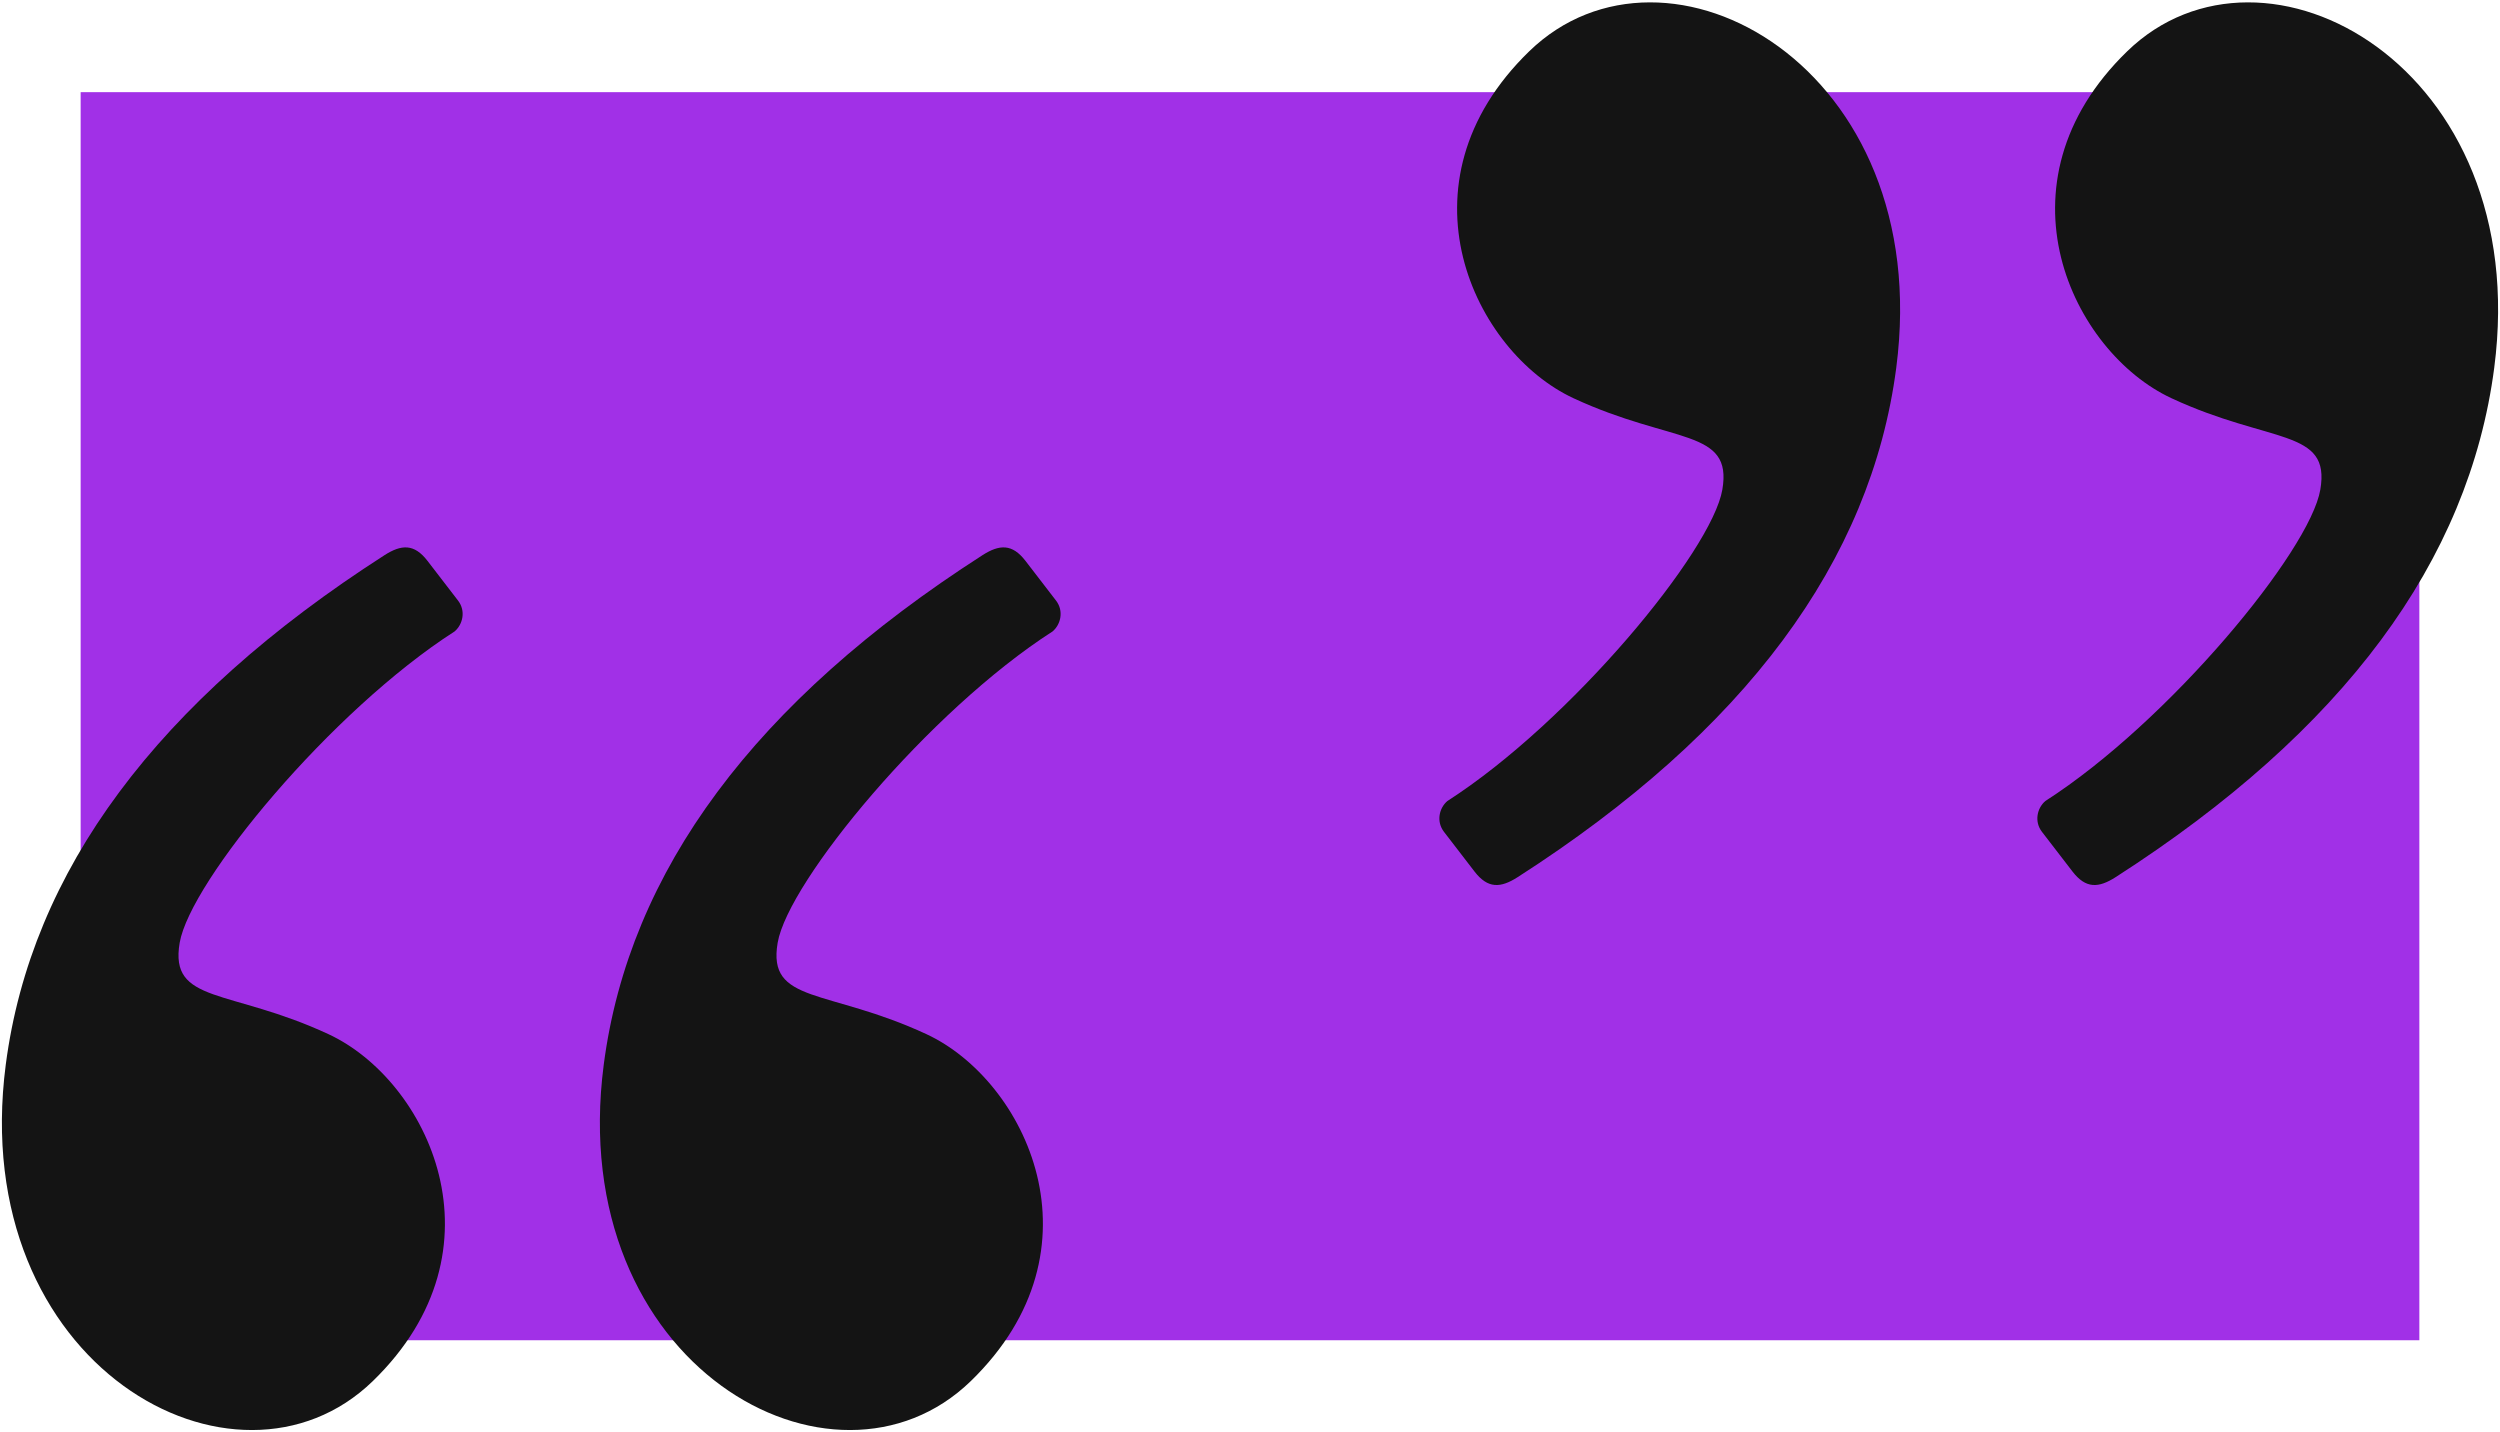
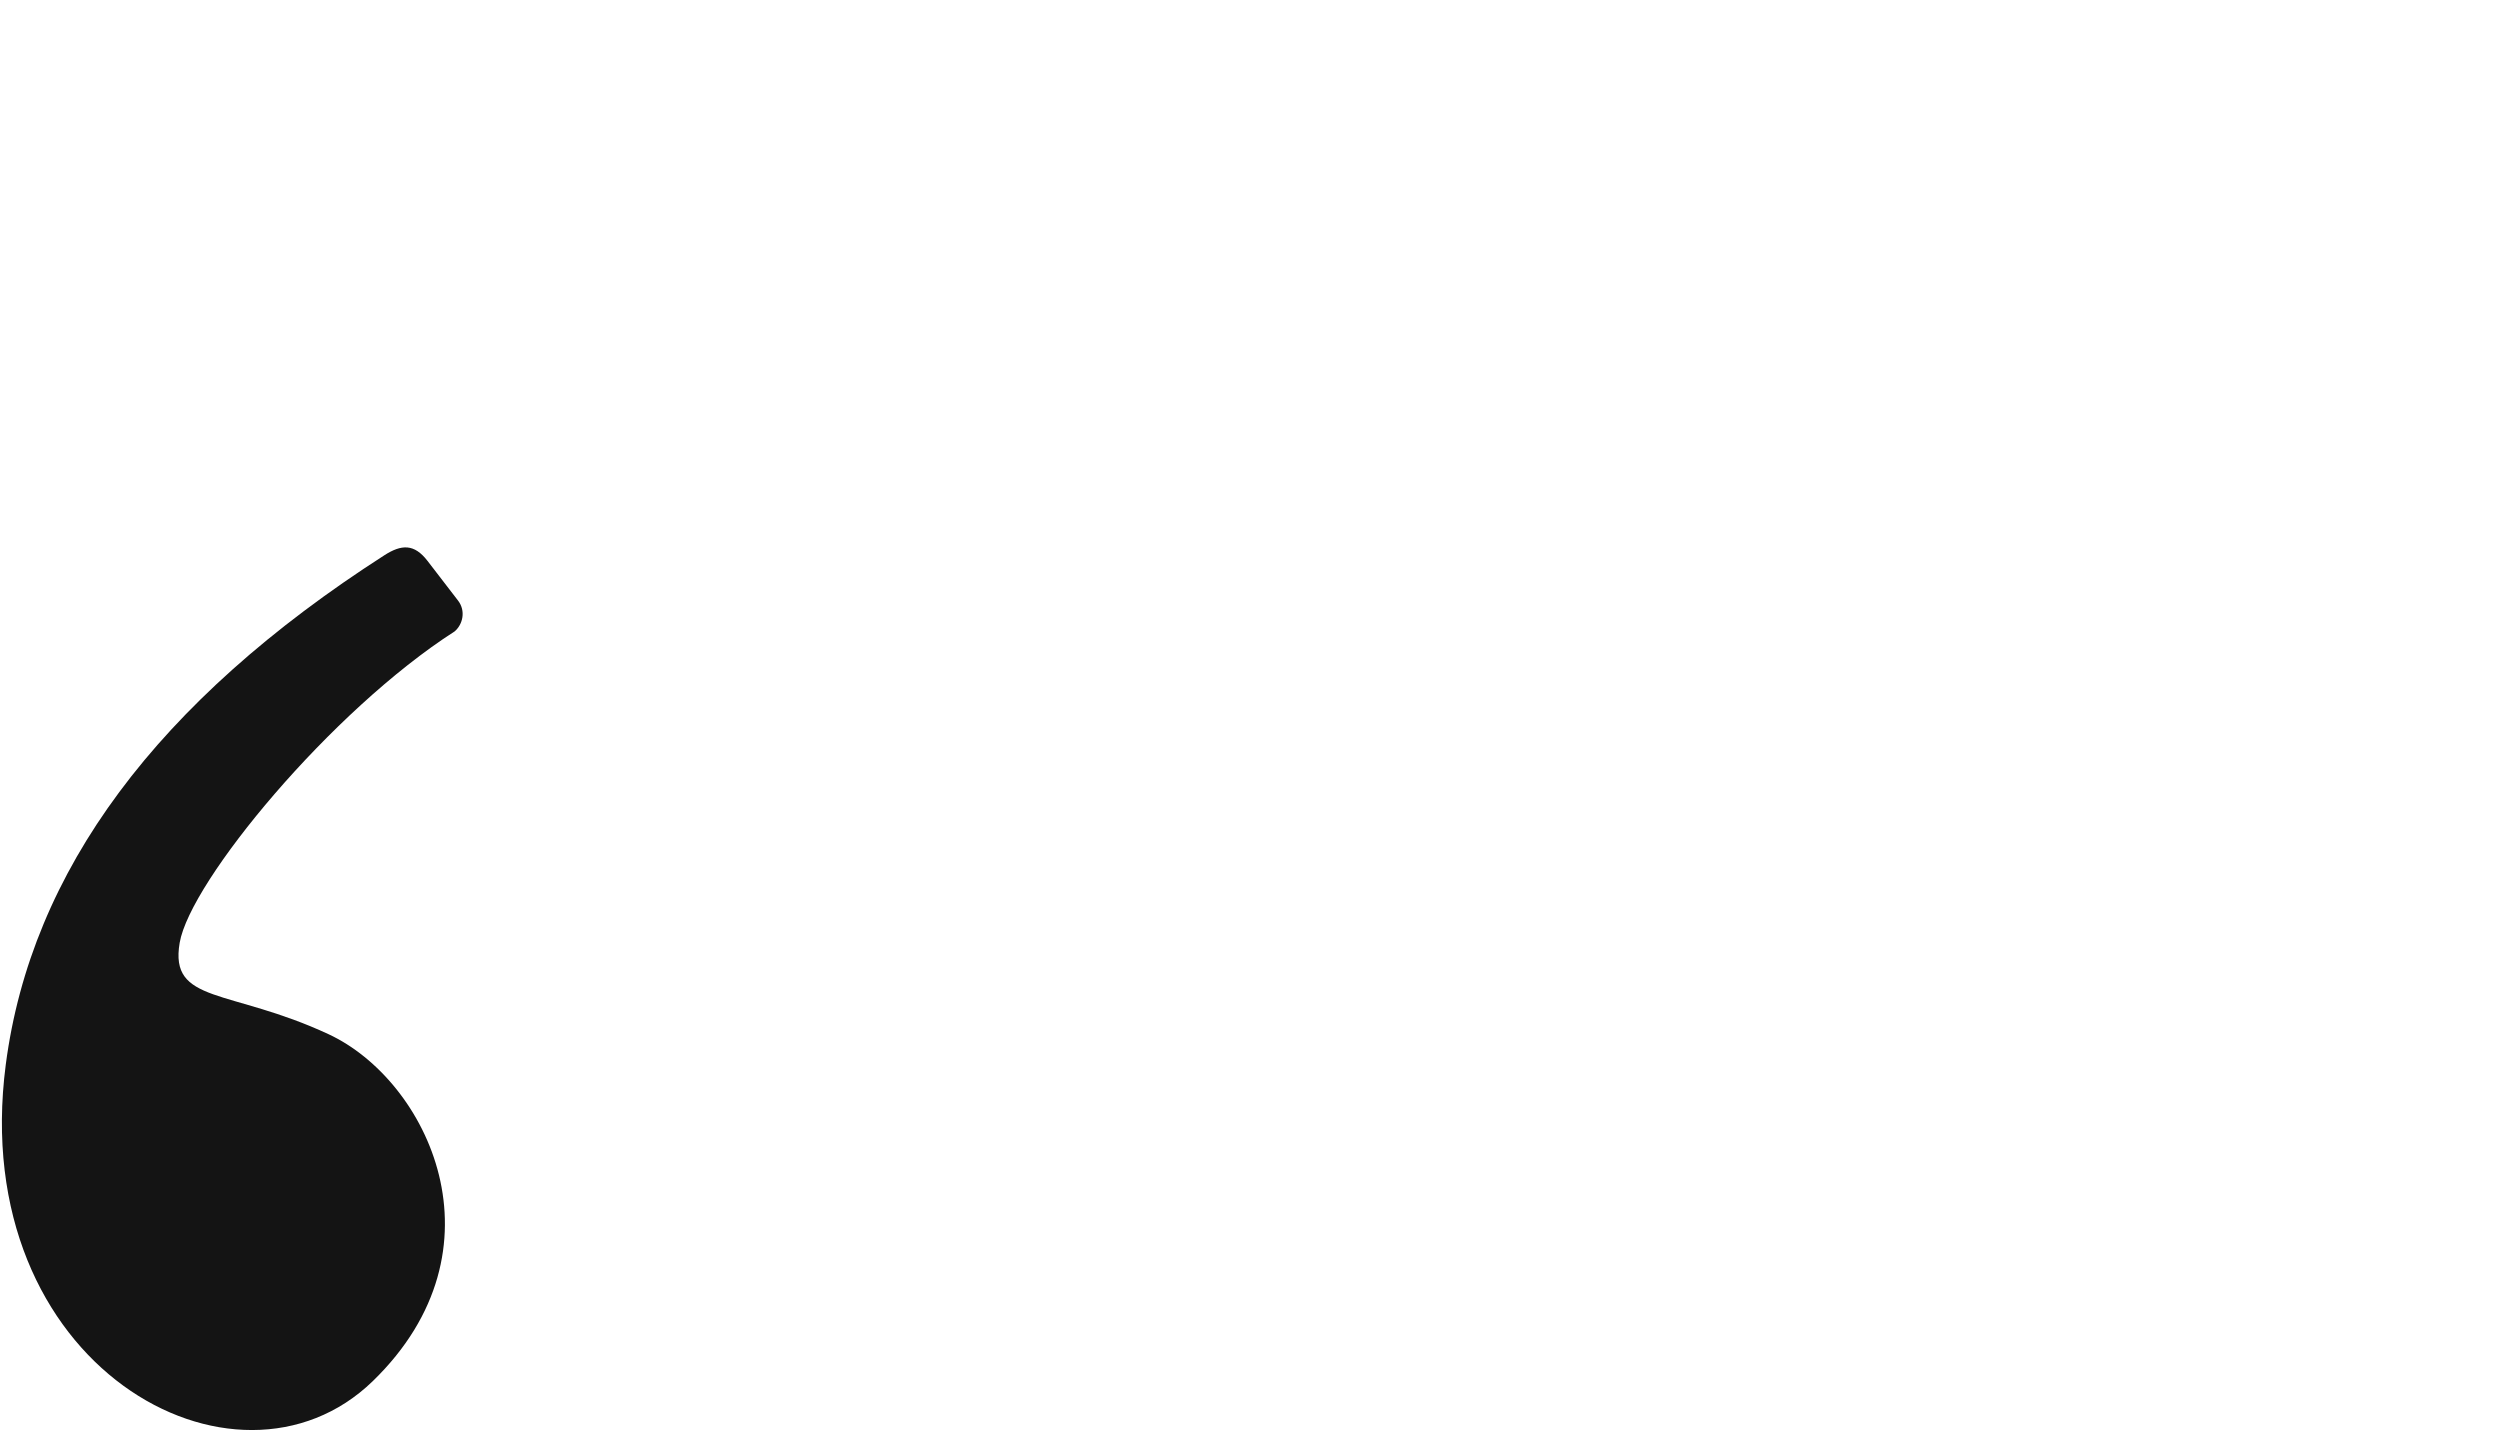
<svg xmlns="http://www.w3.org/2000/svg" width="651" height="373" viewBox="0 0 651 373" fill="none">
-   <path d="M21 24H630V349H21V24Z" fill="#A130E7" />
  <path fill-rule="evenodd" clip-rule="evenodd" d="M100.077 144.598C40.93 182.582 8.072 226.793 1.501 277.23C-8.727 355.749 61.49 394.182 97.069 359.65C132.647 325.119 111.32 281.289 85.558 269.308C59.795 257.326 44.041 261.499 46.789 245.489C49.537 229.479 86.189 185.088 118.39 164.415C120.526 162.599 121.339 159.074 119.282 156.4C117.929 154.641 115.275 151.192 111.32 146.052C107.862 141.557 104.549 141.725 100.077 144.598Z" fill="#141414" />
-   <path fill-rule="evenodd" clip-rule="evenodd" d="M255.791 144.598C196.645 182.582 163.786 226.793 157.215 277.23C146.987 355.749 217.205 394.182 252.783 359.65C288.362 325.119 267.035 281.289 241.272 269.308C215.51 257.326 199.754 261.499 202.503 245.489C205.251 229.479 241.904 185.088 274.104 164.415C276.24 162.599 277.053 159.074 274.996 156.4C273.643 154.641 270.989 151.192 267.035 146.052C263.576 141.557 260.264 141.725 255.791 144.598Z" fill="#141414" />
-   <path fill-rule="evenodd" clip-rule="evenodd" d="M550.923 228.402C610.07 190.418 642.928 146.207 649.499 95.77C659.728 17.251 589.51 -21.182 553.931 13.35C518.353 47.881 539.68 91.712 565.442 103.692C591.205 115.674 606.959 111.501 604.211 127.512C601.463 143.522 564.811 187.912 532.61 208.585C530.474 210.401 529.661 213.926 531.718 216.601C533.071 218.359 535.725 221.808 539.68 226.948C543.138 231.443 546.451 231.275 550.923 228.402Z" fill="#141414" />
-   <path fill-rule="evenodd" clip-rule="evenodd" d="M395.21 228.402C454.355 190.418 487.214 146.207 493.785 95.77C504.013 17.251 433.795 -21.182 398.217 13.35C362.638 47.881 383.966 91.712 409.728 103.692C435.49 115.674 451.246 111.501 448.497 127.512C445.749 143.521 409.096 187.912 376.896 208.585C374.76 210.401 373.947 213.926 376.005 216.601C377.357 218.359 380.011 221.808 383.965 226.948C387.424 231.443 390.737 231.275 395.21 228.402Z" fill="#141414" />
</svg>